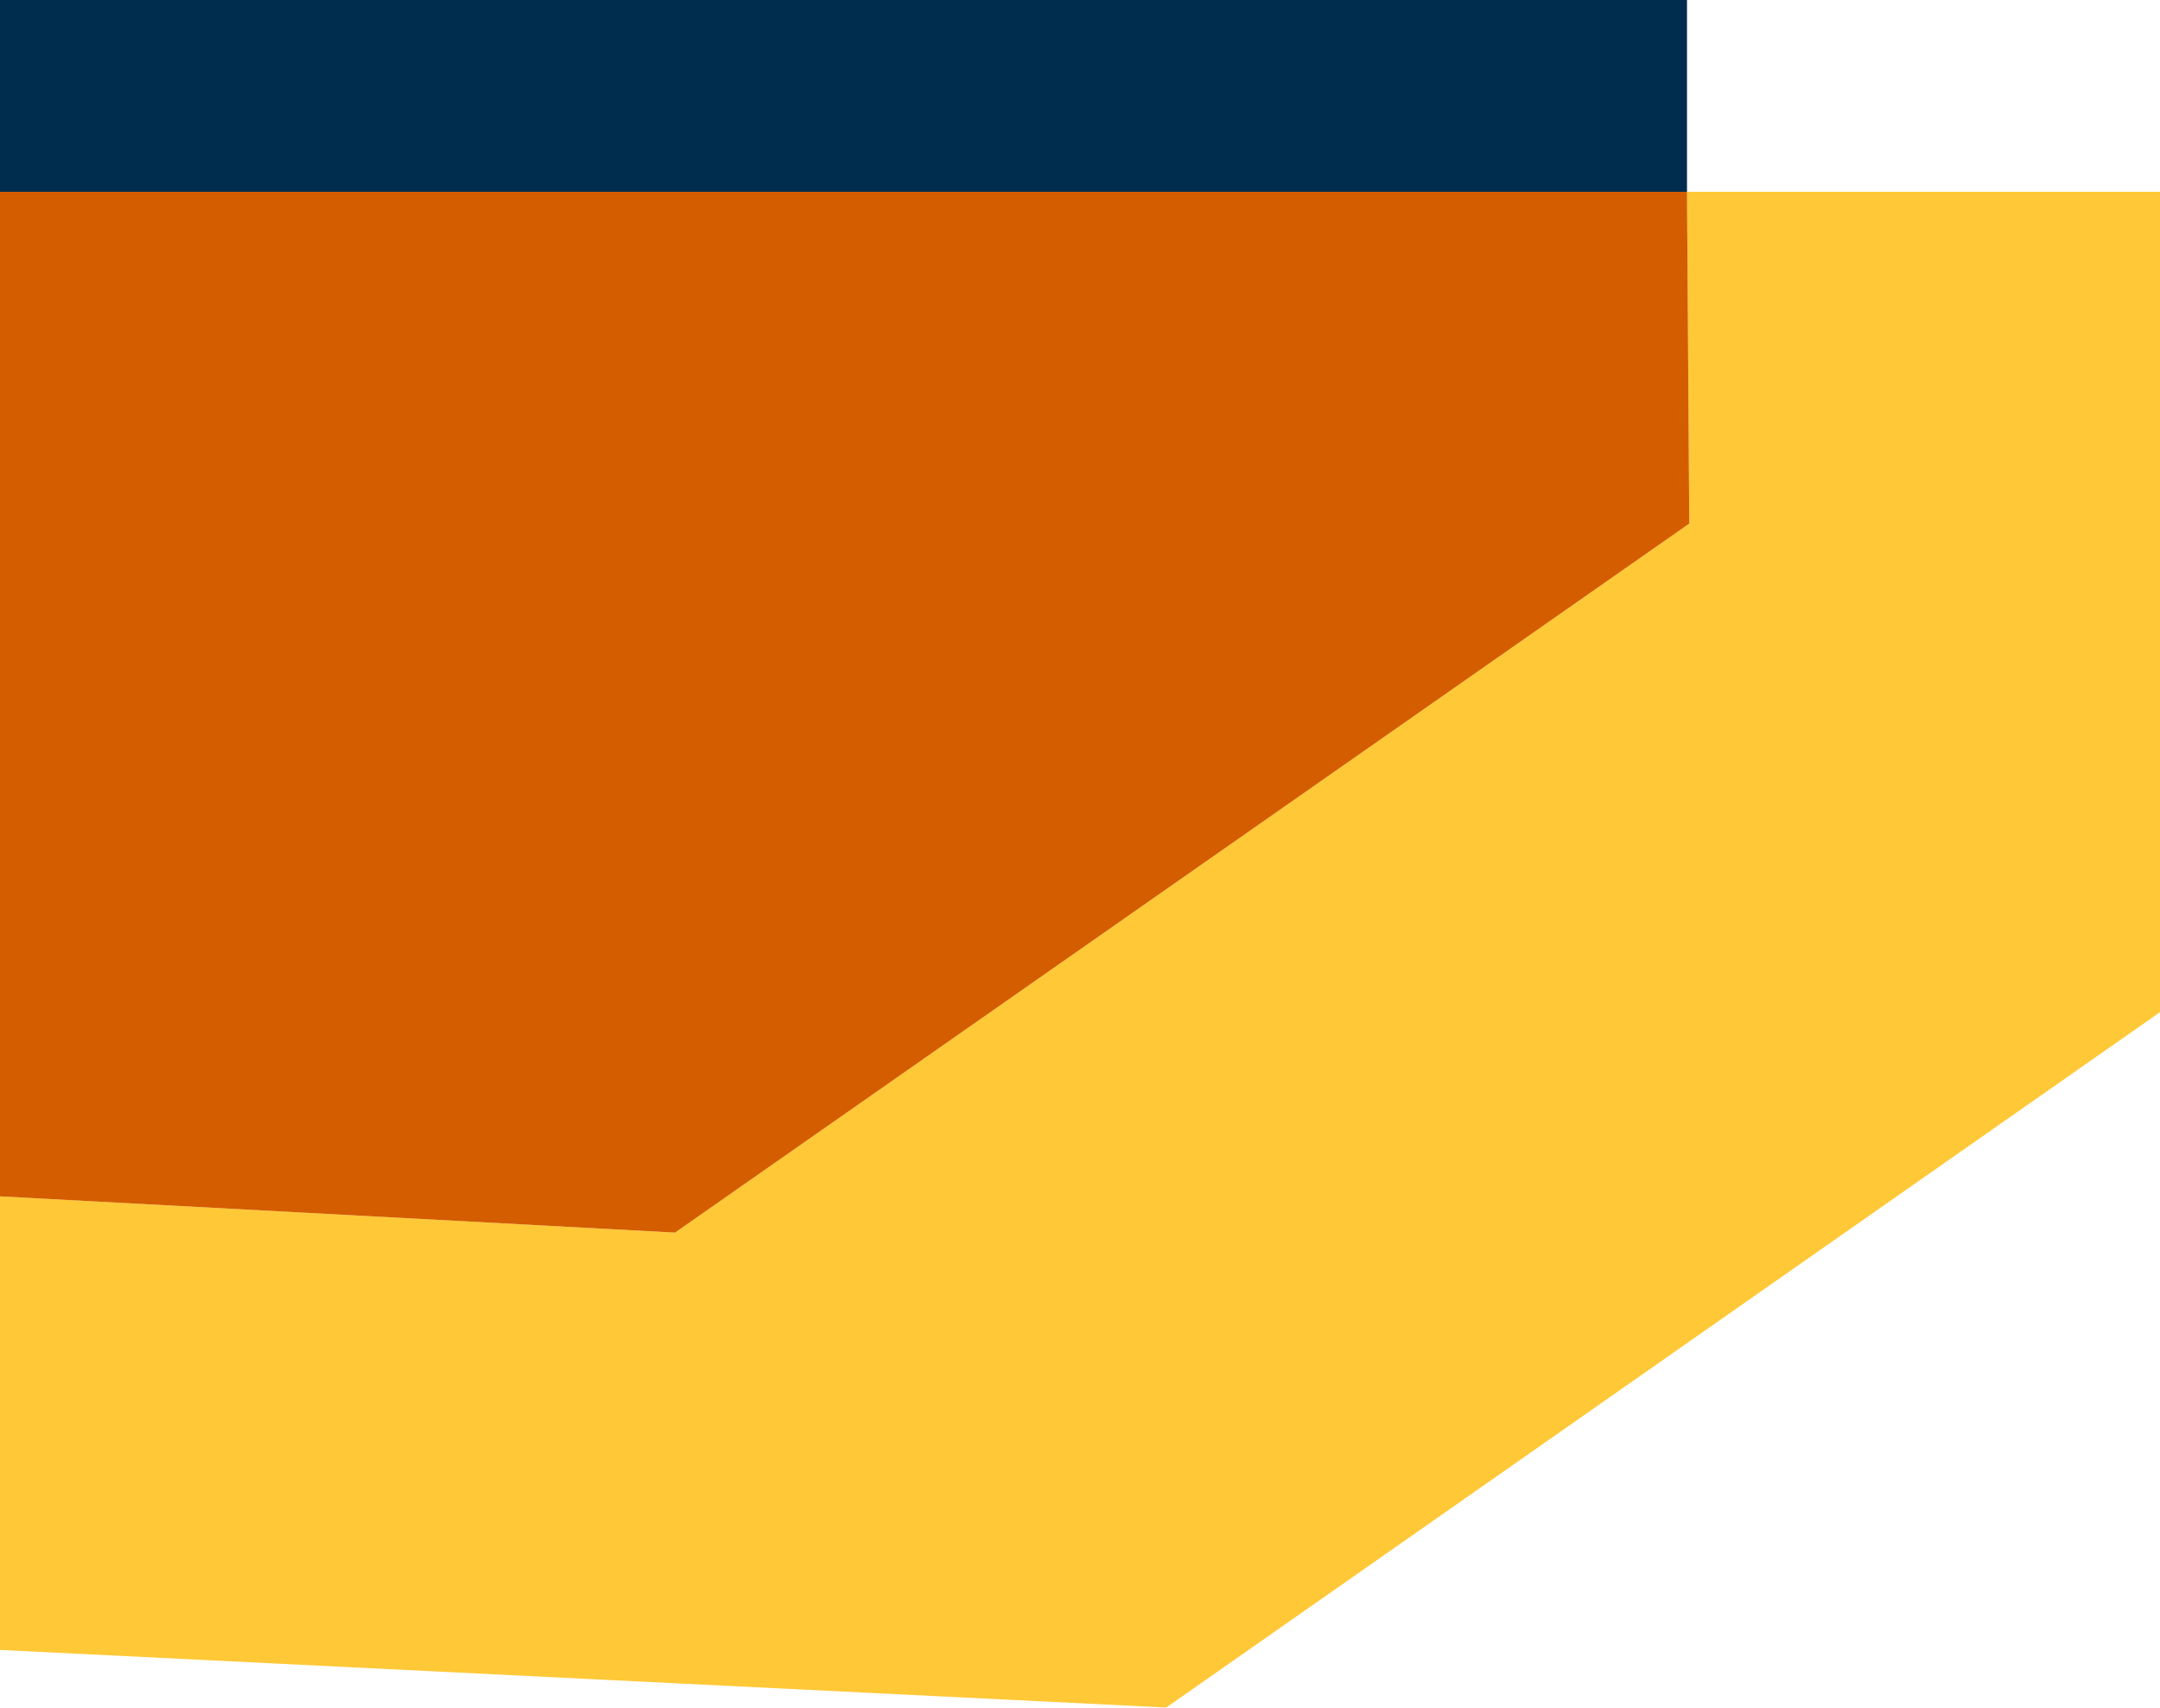
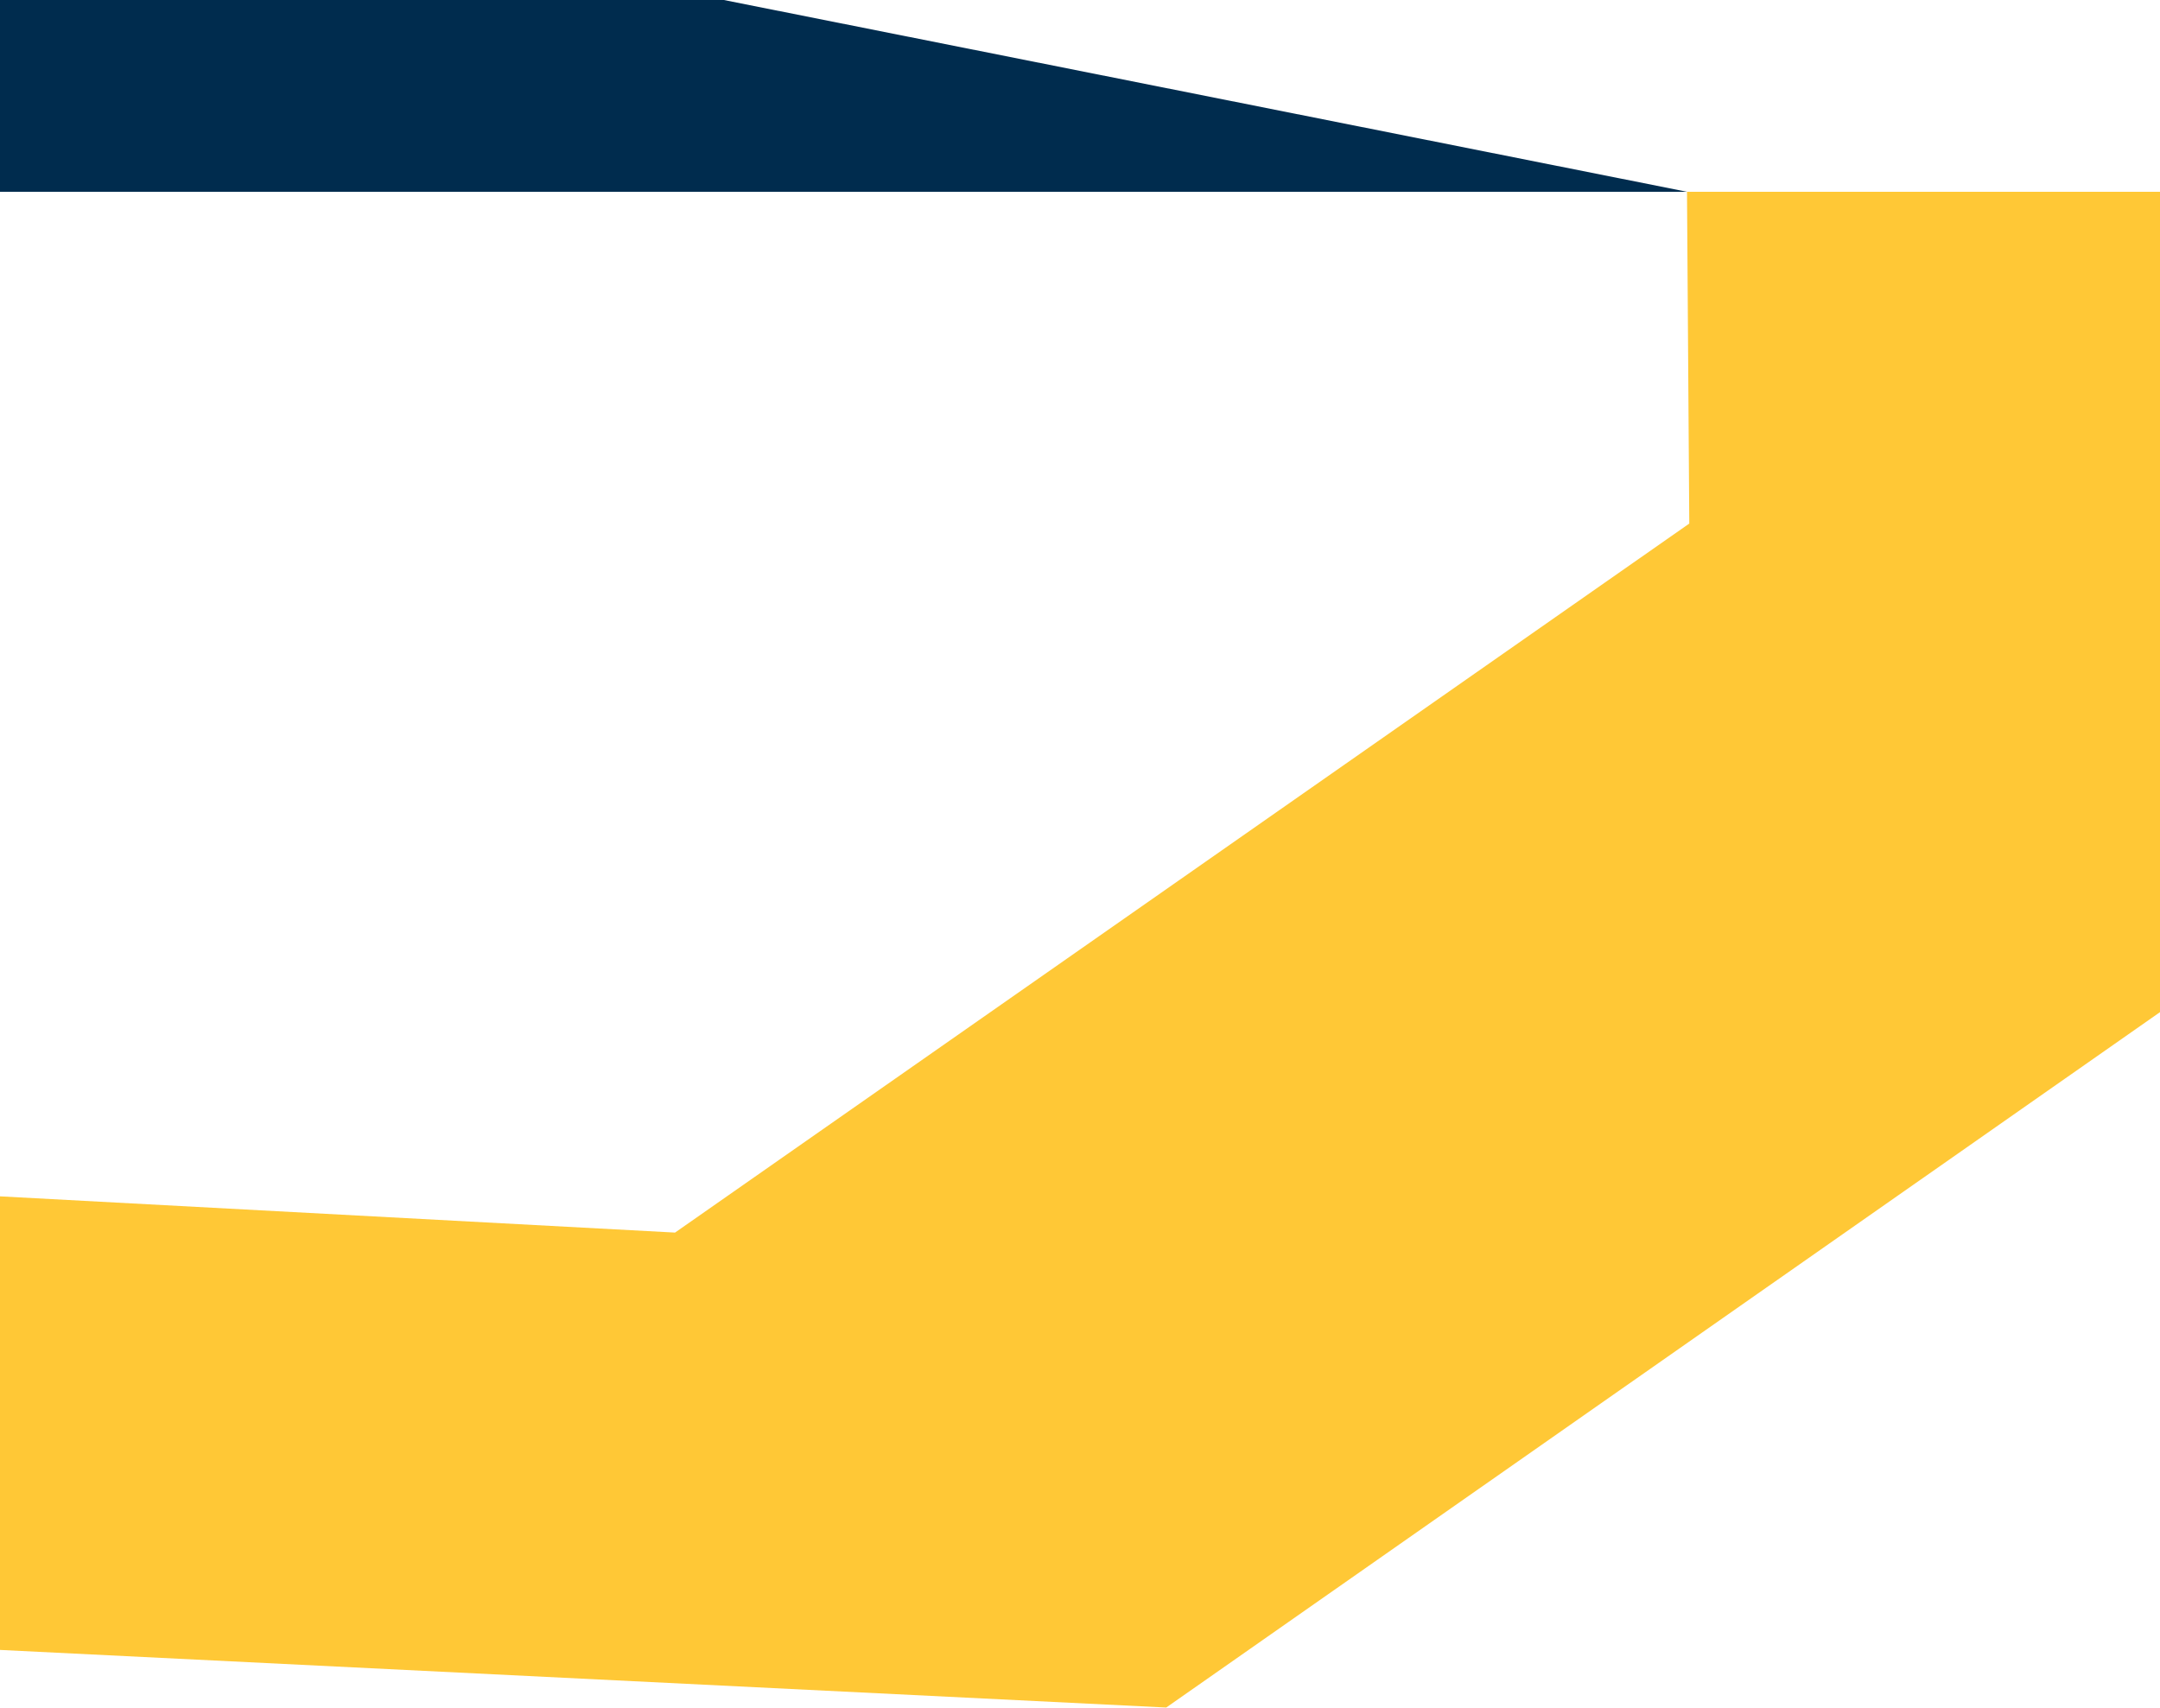
<svg xmlns="http://www.w3.org/2000/svg" width="569" height="450" viewBox="0 0 569 450" fill="none">
  <g clip-path="url(#clip0_9334_9536)">
    <path d="M177.826 324.718L-56.399 312.146L-56.399 431.881L307.219 449.841L569 266.646L569 50.525L444.4 50.525L444.999 137.931L177.826 324.718Z" fill="#FFC836" />
-     <path d="M-181 304.958L-56.399 312.143L-56.399 50.522L444.399 50.522L444.399 -74.003L-181 -74.003L-181 304.958Z" fill="#002C4E" />
-     <path d="M-56.399 312.148L177.826 324.72L444.999 137.933L444.4 50.527L-56.399 50.527L-56.399 312.148Z" fill="#D45D00" />
+     <path d="M-181 304.958L-56.399 312.143L-56.399 50.522L444.399 50.522L-181 -74.003L-181 304.958Z" fill="#002C4E" />
  </g>
  <defs>
    <clipPath id="clip0_9334_9536">
      <rect width="523.84" height="750" fill="white" transform="translate(-181 449.841) rotate(-90)" />
    </clipPath>
  </defs>
</svg>